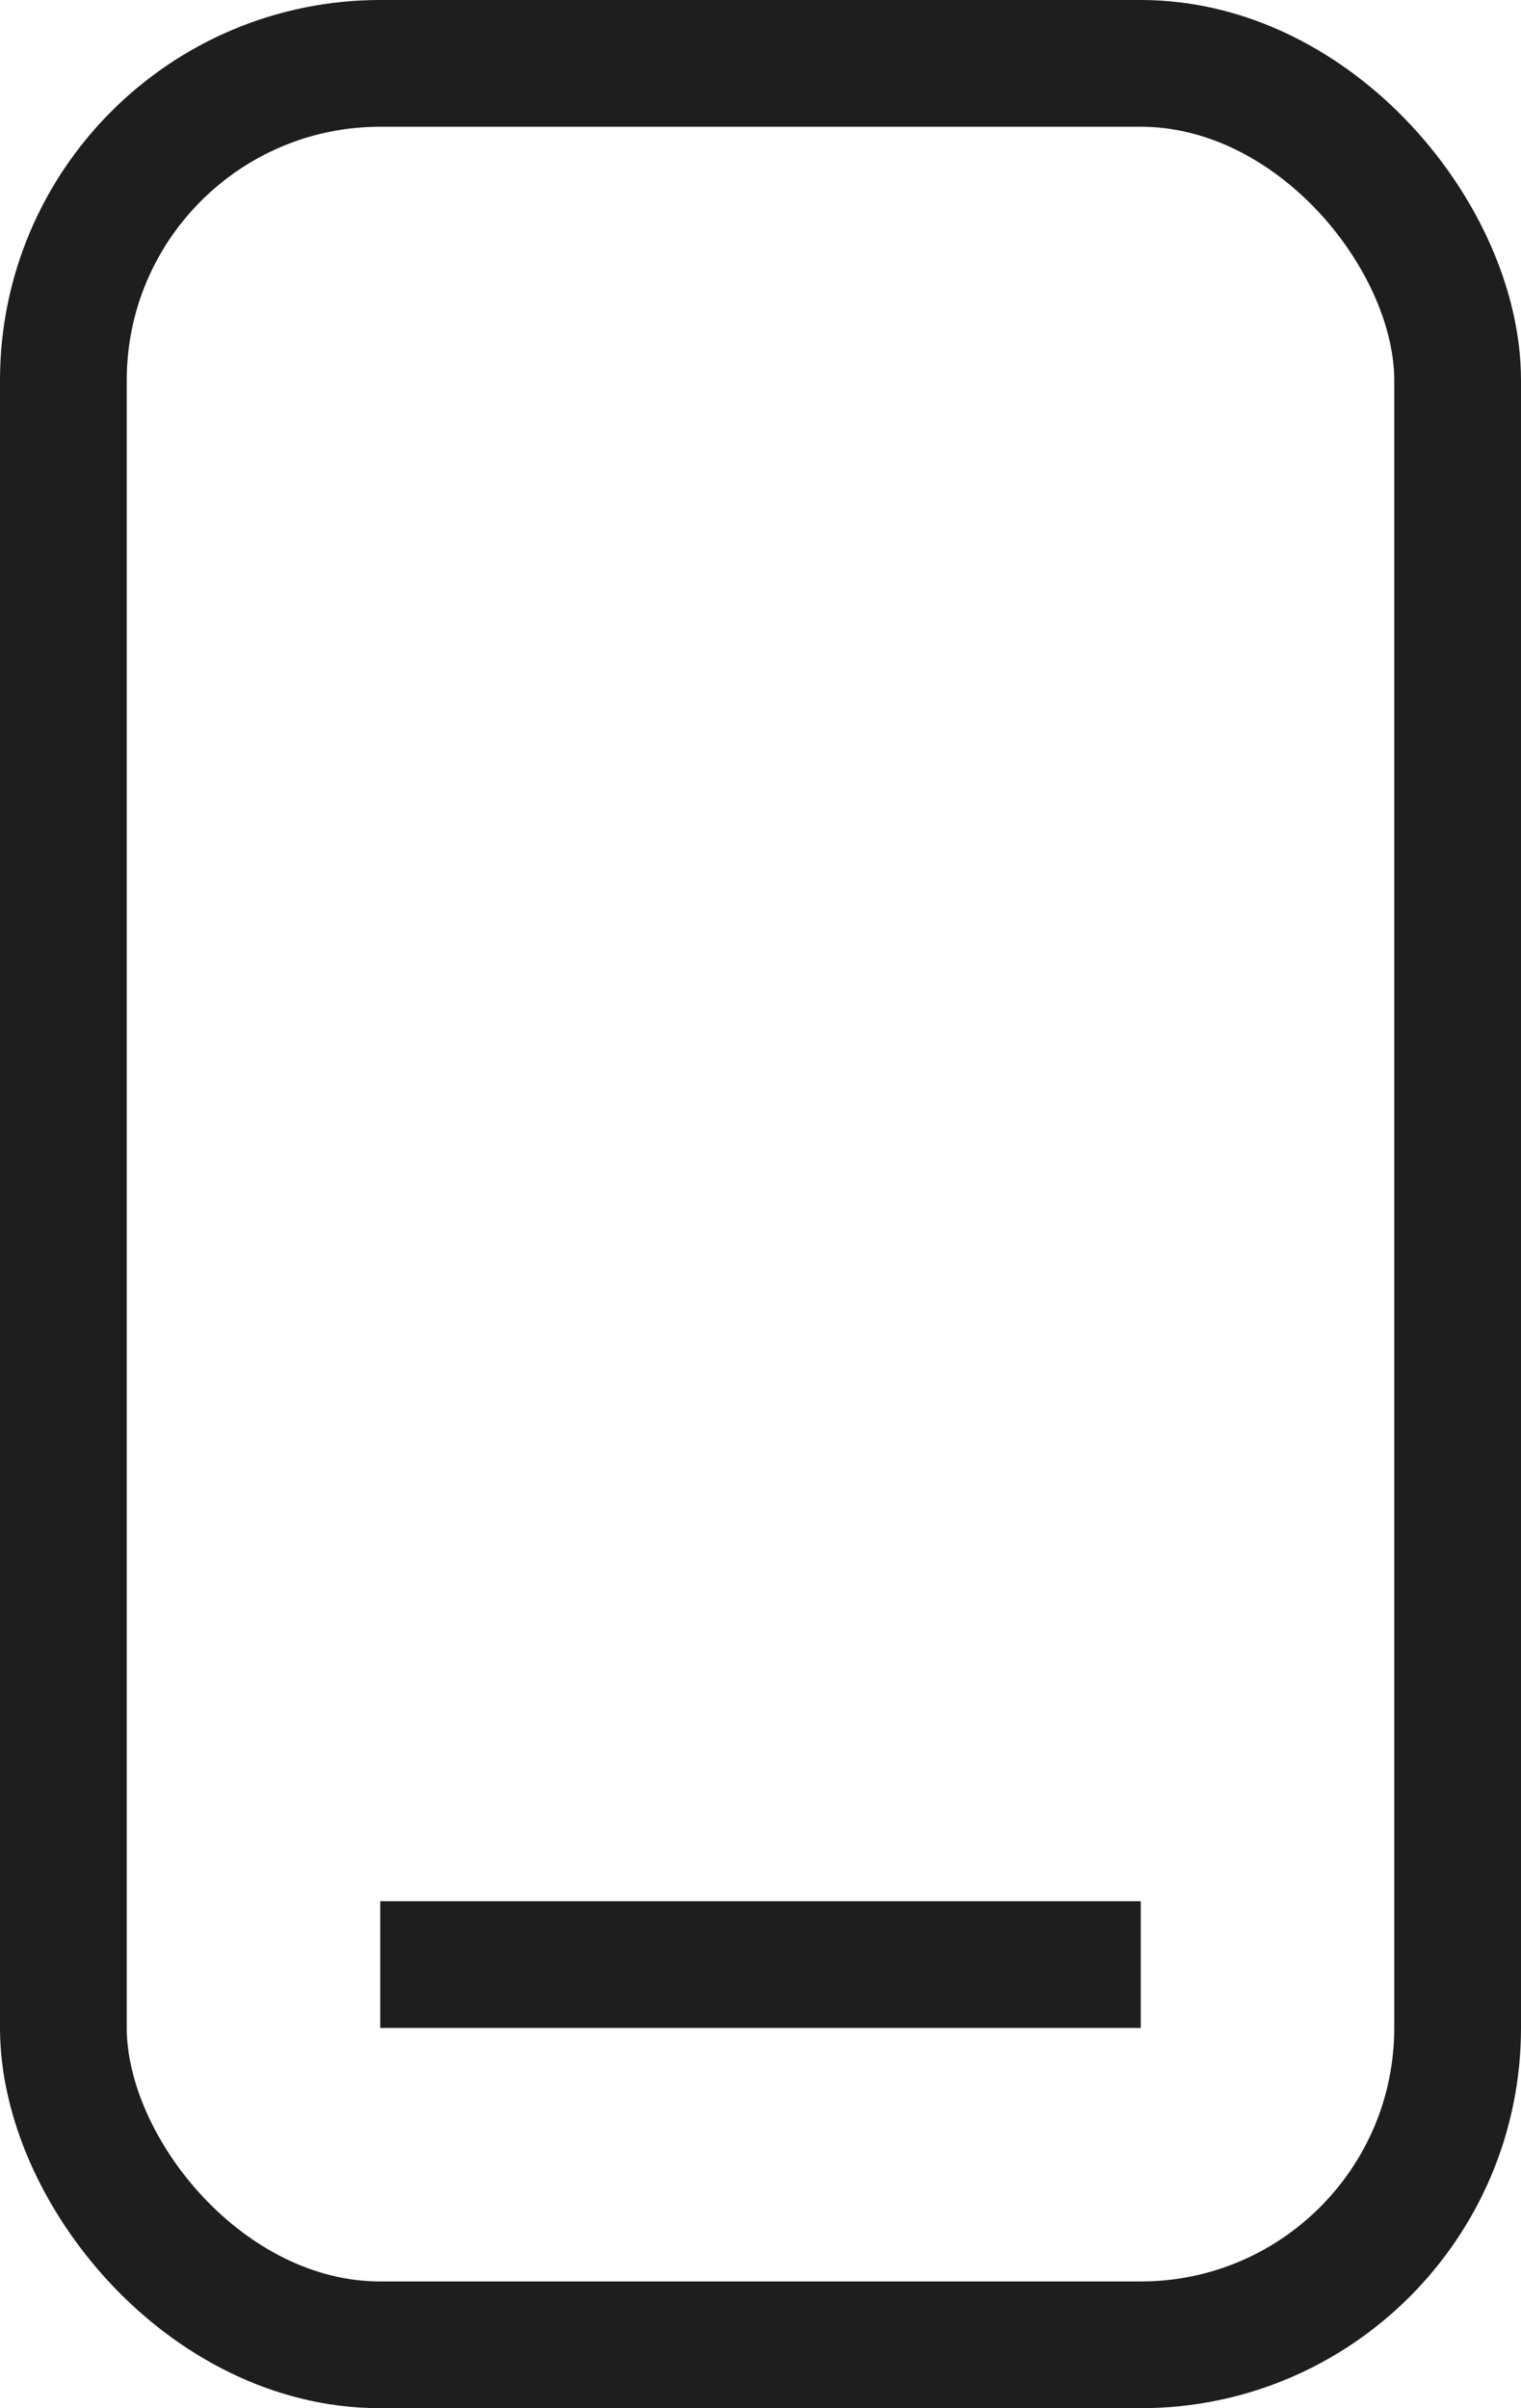
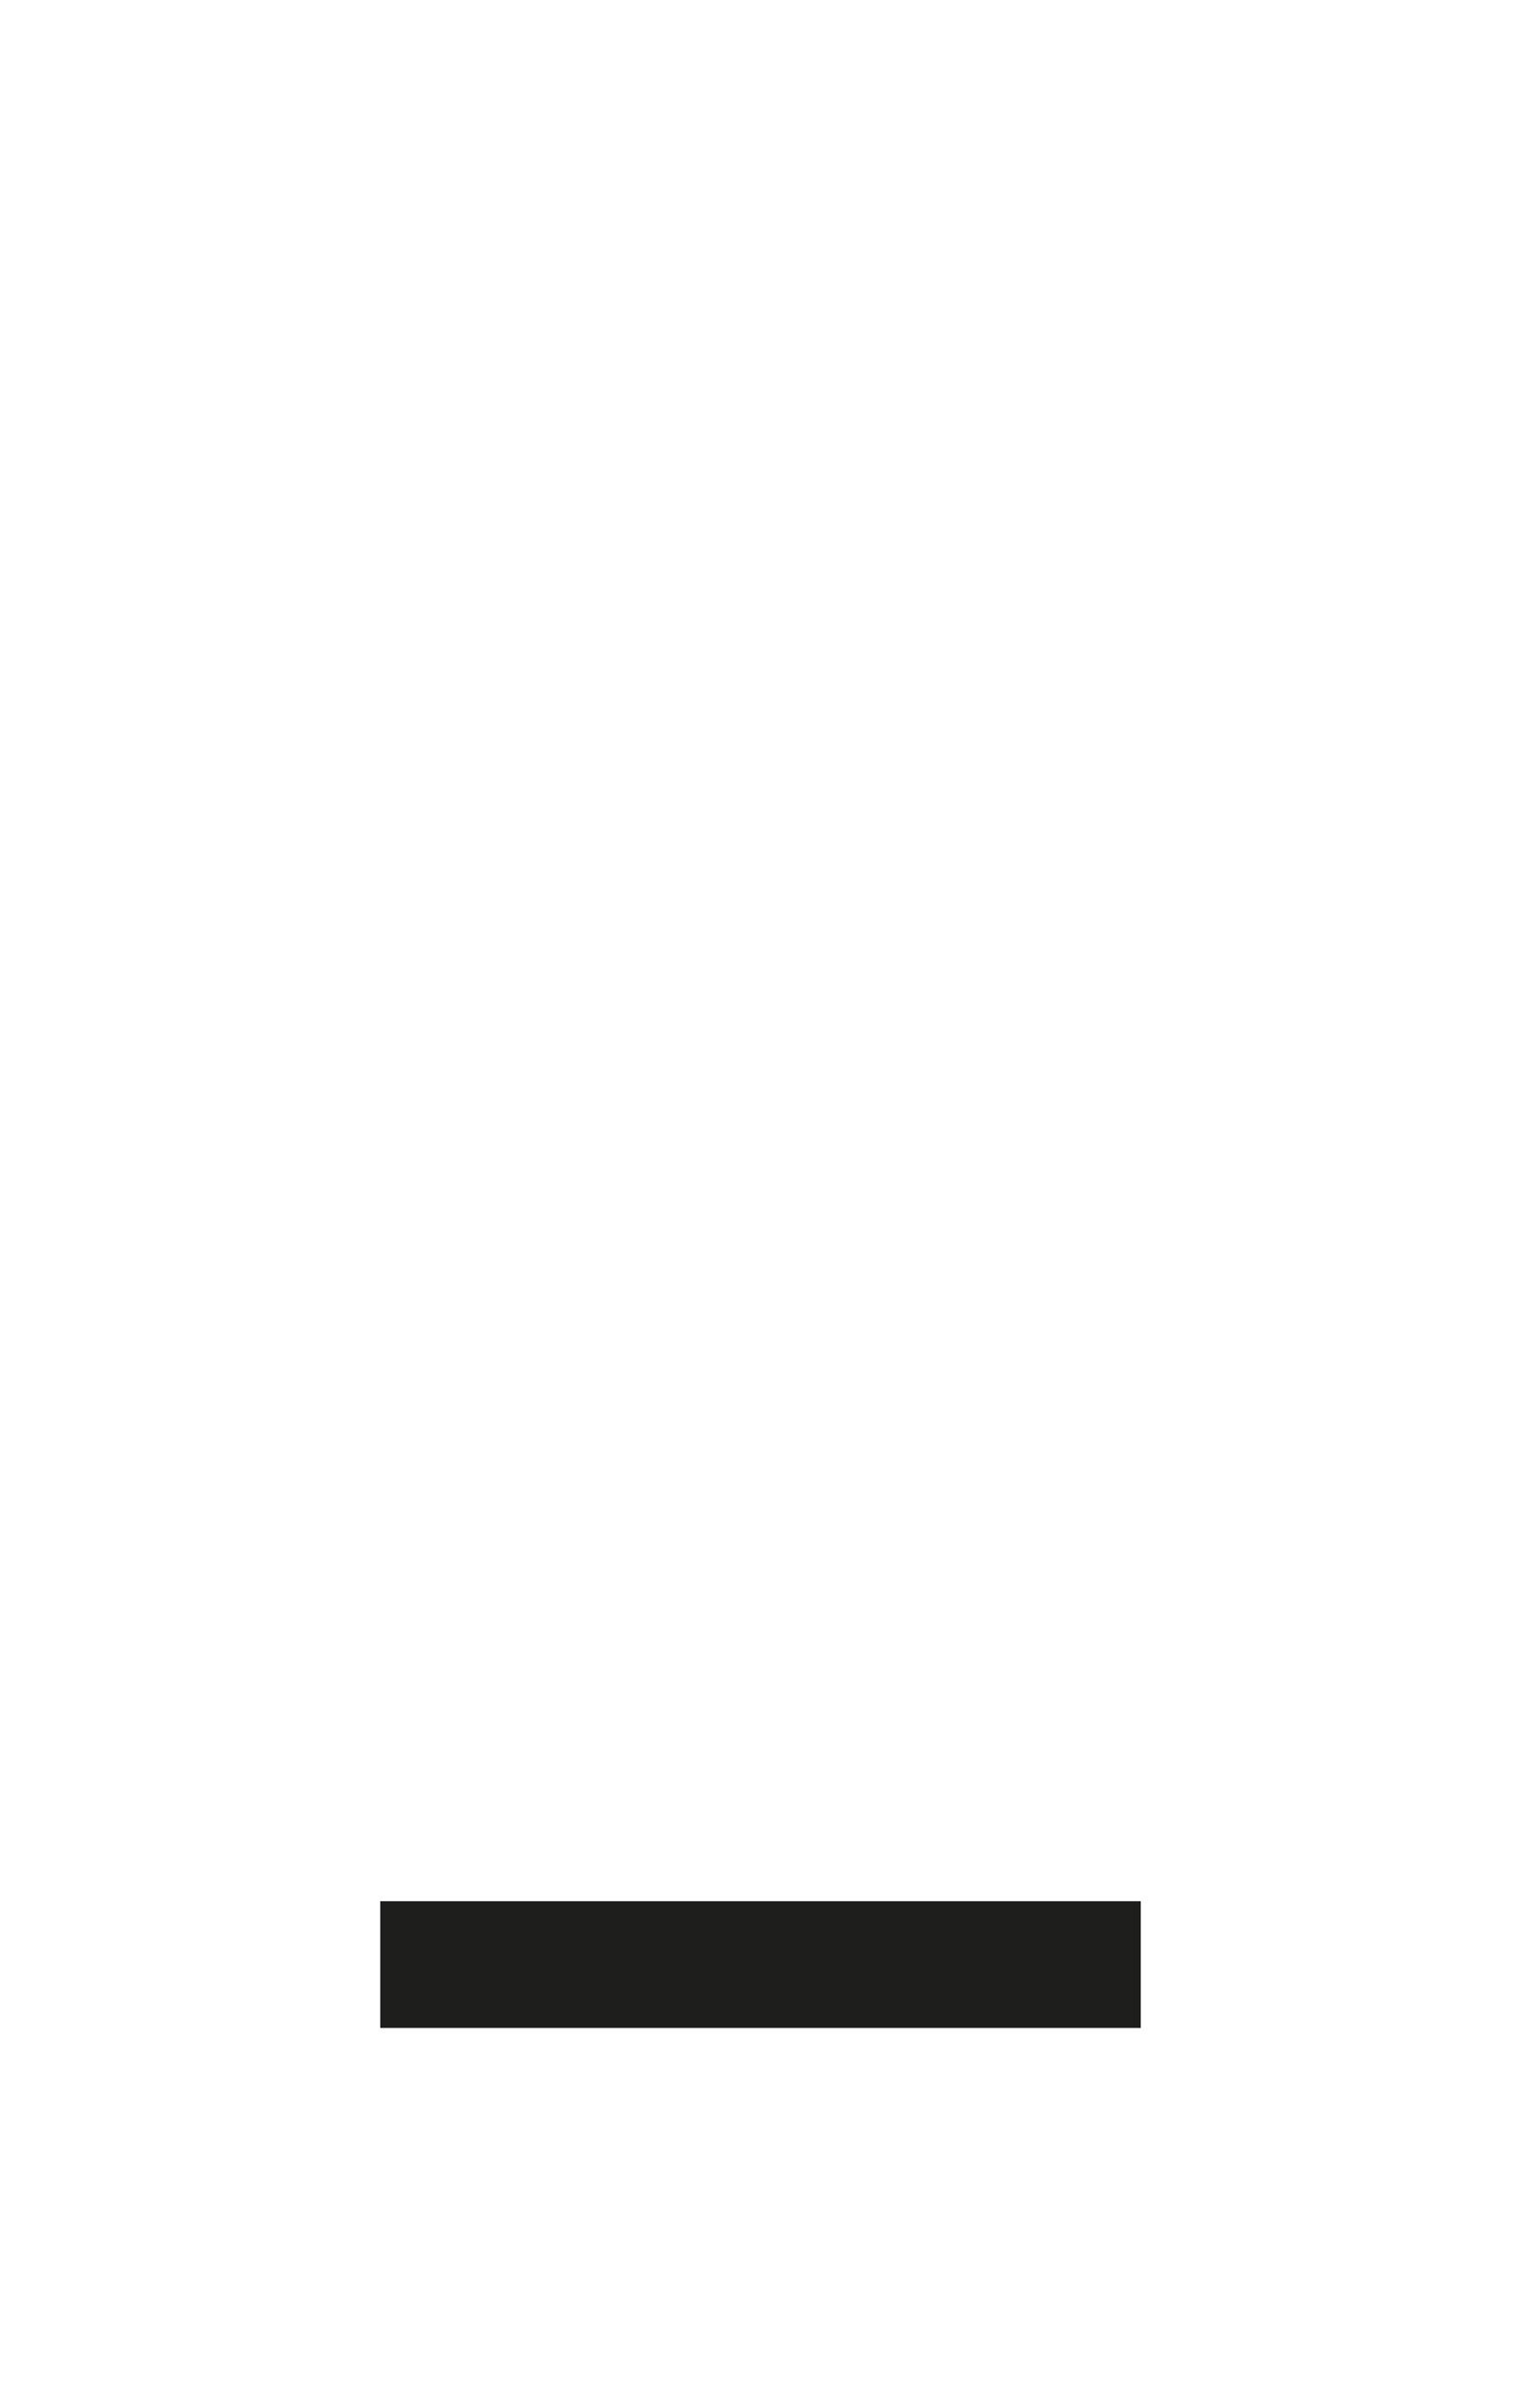
<svg xmlns="http://www.w3.org/2000/svg" width="12" height="19" viewBox="0 0 12 19" fill="none">
-   <rect x="0.5" y="0.5" width="11" height="18" rx="2.5" stroke="#1E1E1C" />
  <line x1="3" y1="15.5" x2="9" y2="15.5" stroke="#1E1E1C" />
</svg>